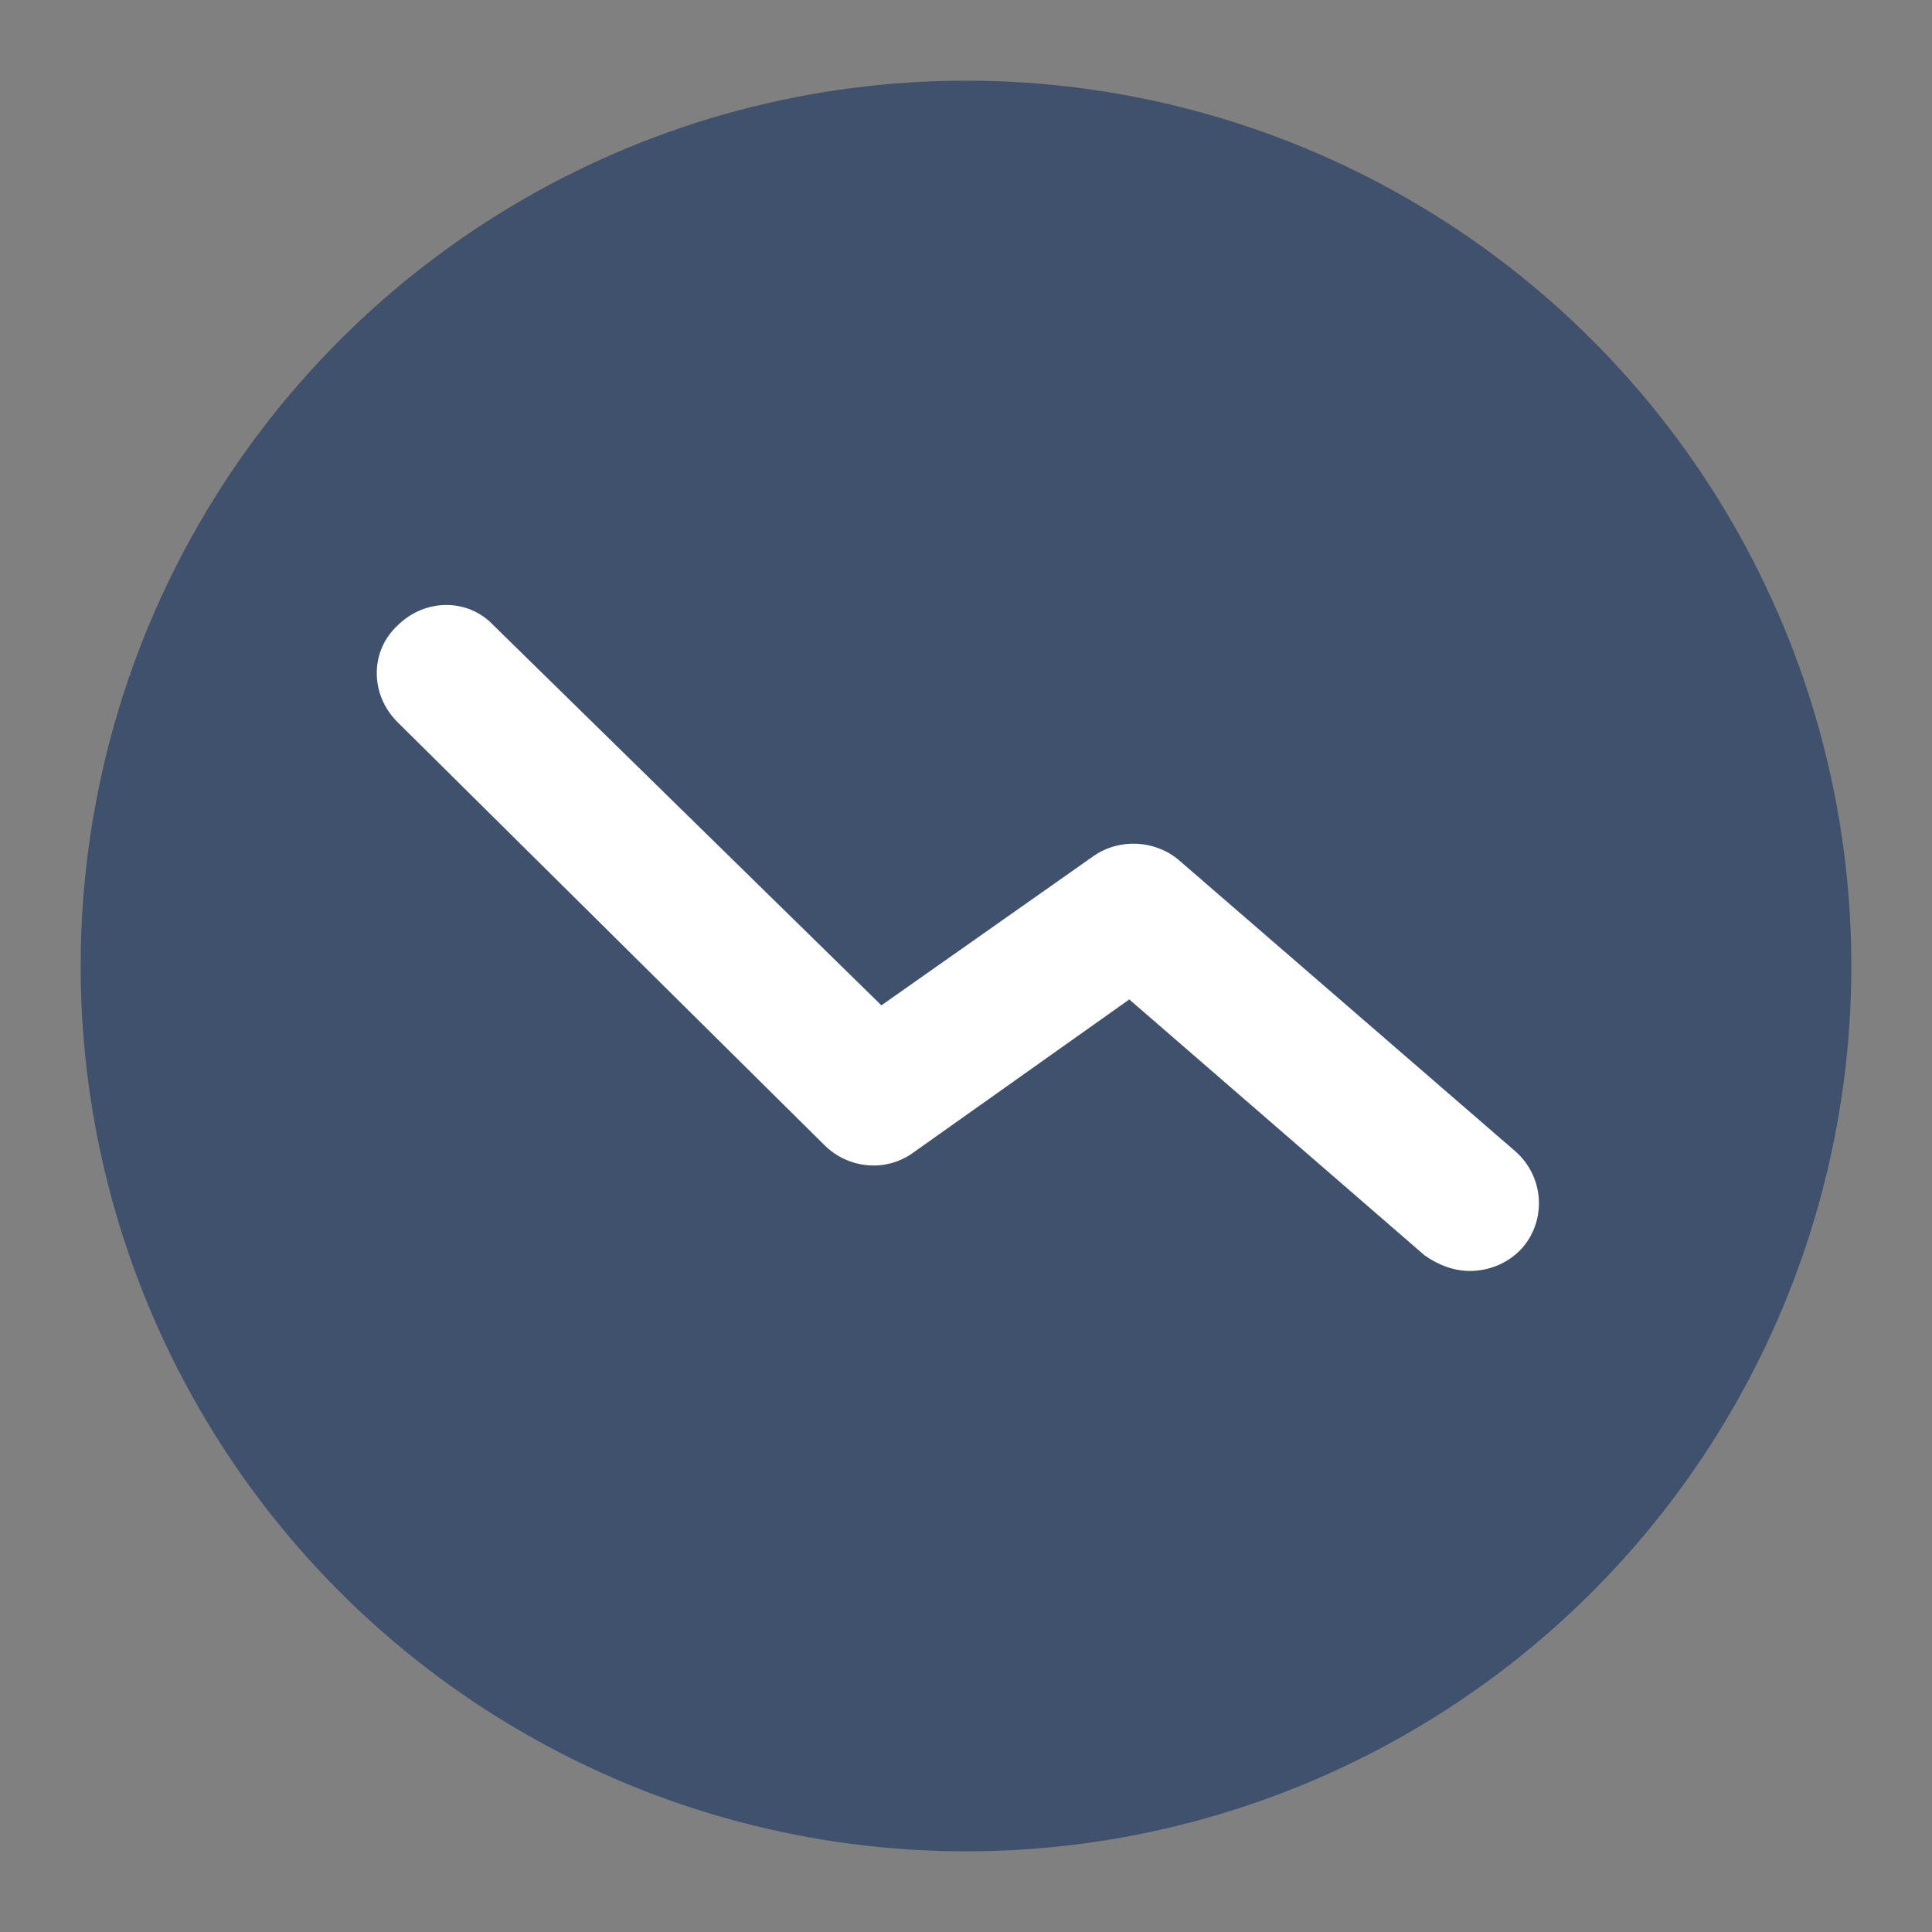
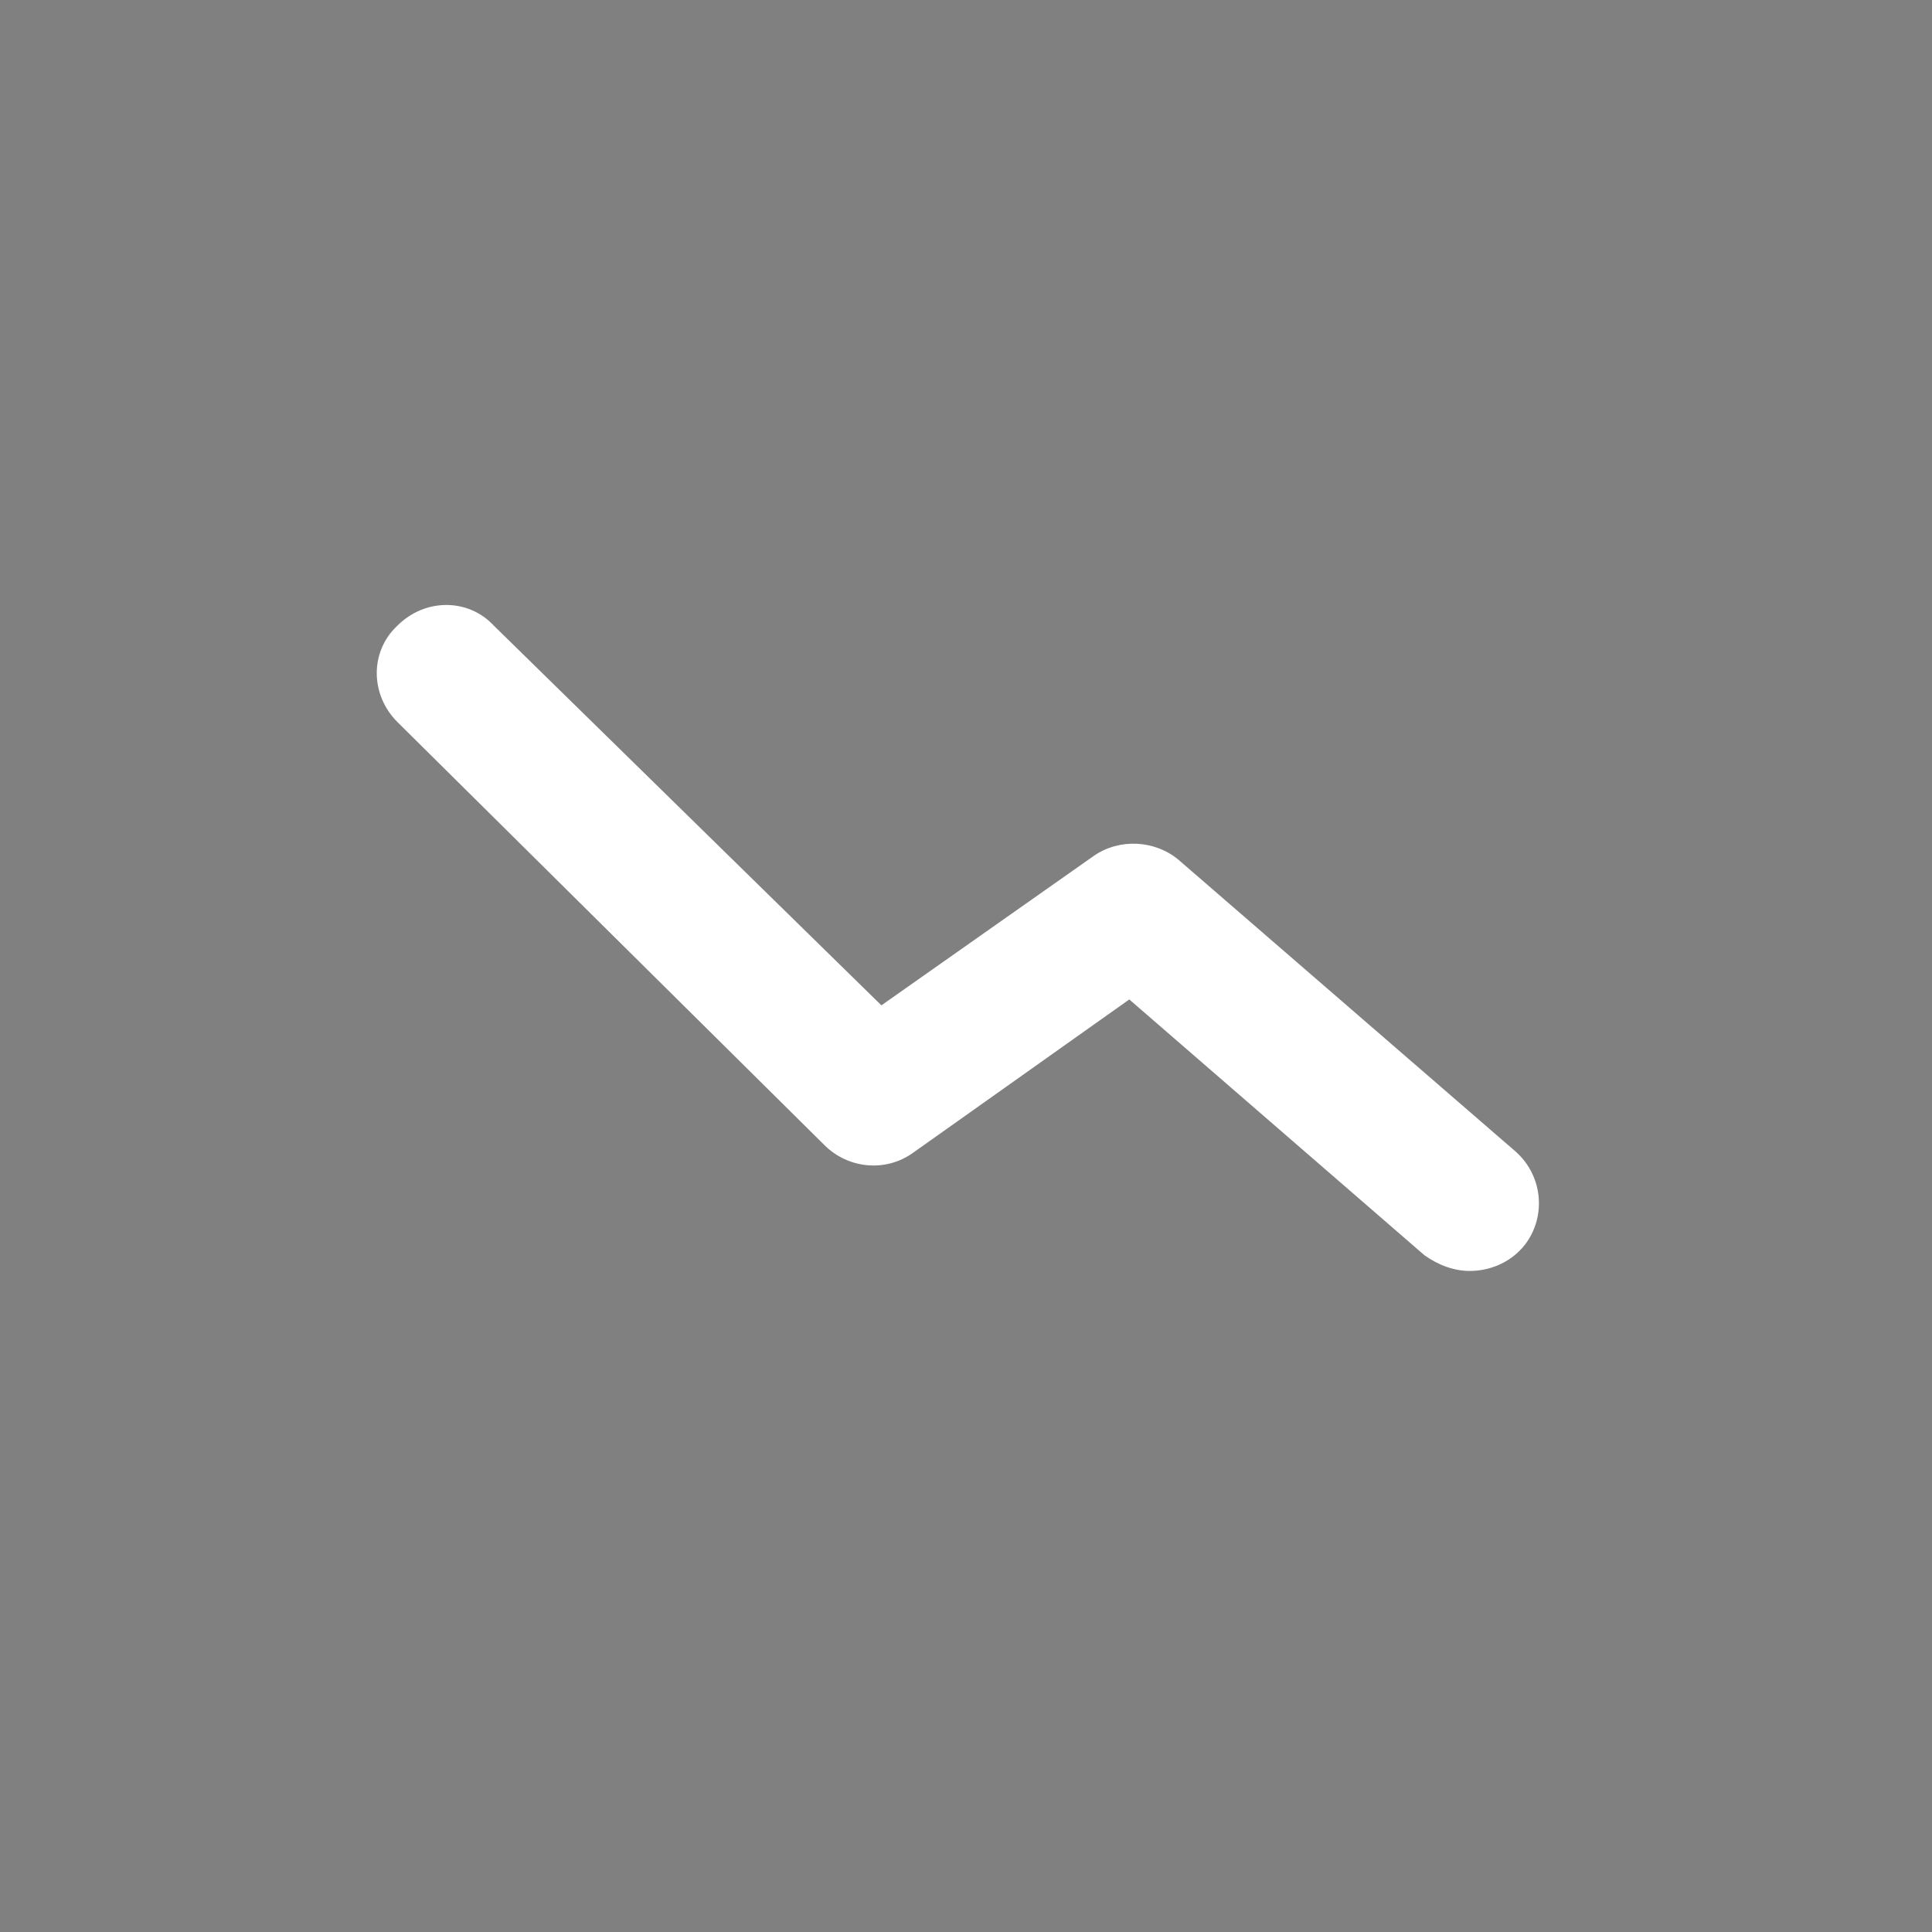
<svg xmlns="http://www.w3.org/2000/svg" version="1.1" id="Layer_1" x="0px" y="0px" viewBox="0 0 98.2 98.2" style="enable-background:new 0 0 98.2 98.2;" xml:space="preserve">
  <rect x="0" y="0" width="98.2" height="98.2" fill="#808080" stroke="none" />
  <style type="text/css">
	.st0{fill:#3F516C;}
	.st1{fill:#FFFFFF;}
</style>
  <g id="ajustable_friendly">
    <g>
-       <circle class="st0" cx="49.1" cy="49.1" r="45" />
      <path class="st1" d="M74.7,64.6c-0.8,0-1.6-0.3-2.3-0.8l-15-13l-11,7.8c-1.4,1-3.3,0.8-4.5-0.4L20.2,36.7c-1.4-1.4-1.4-3.6,0-4.9    c1.4-1.4,3.6-1.4,4.9,0l19.7,19.3l10.8-7.6c1.3-0.9,3.1-0.8,4.3,0.2l17.1,14.8c1.5,1.3,1.6,3.5,0.4,4.9    C76.7,64.2,75.7,64.6,74.7,64.6z" />
    </g>
  </g>
</svg>